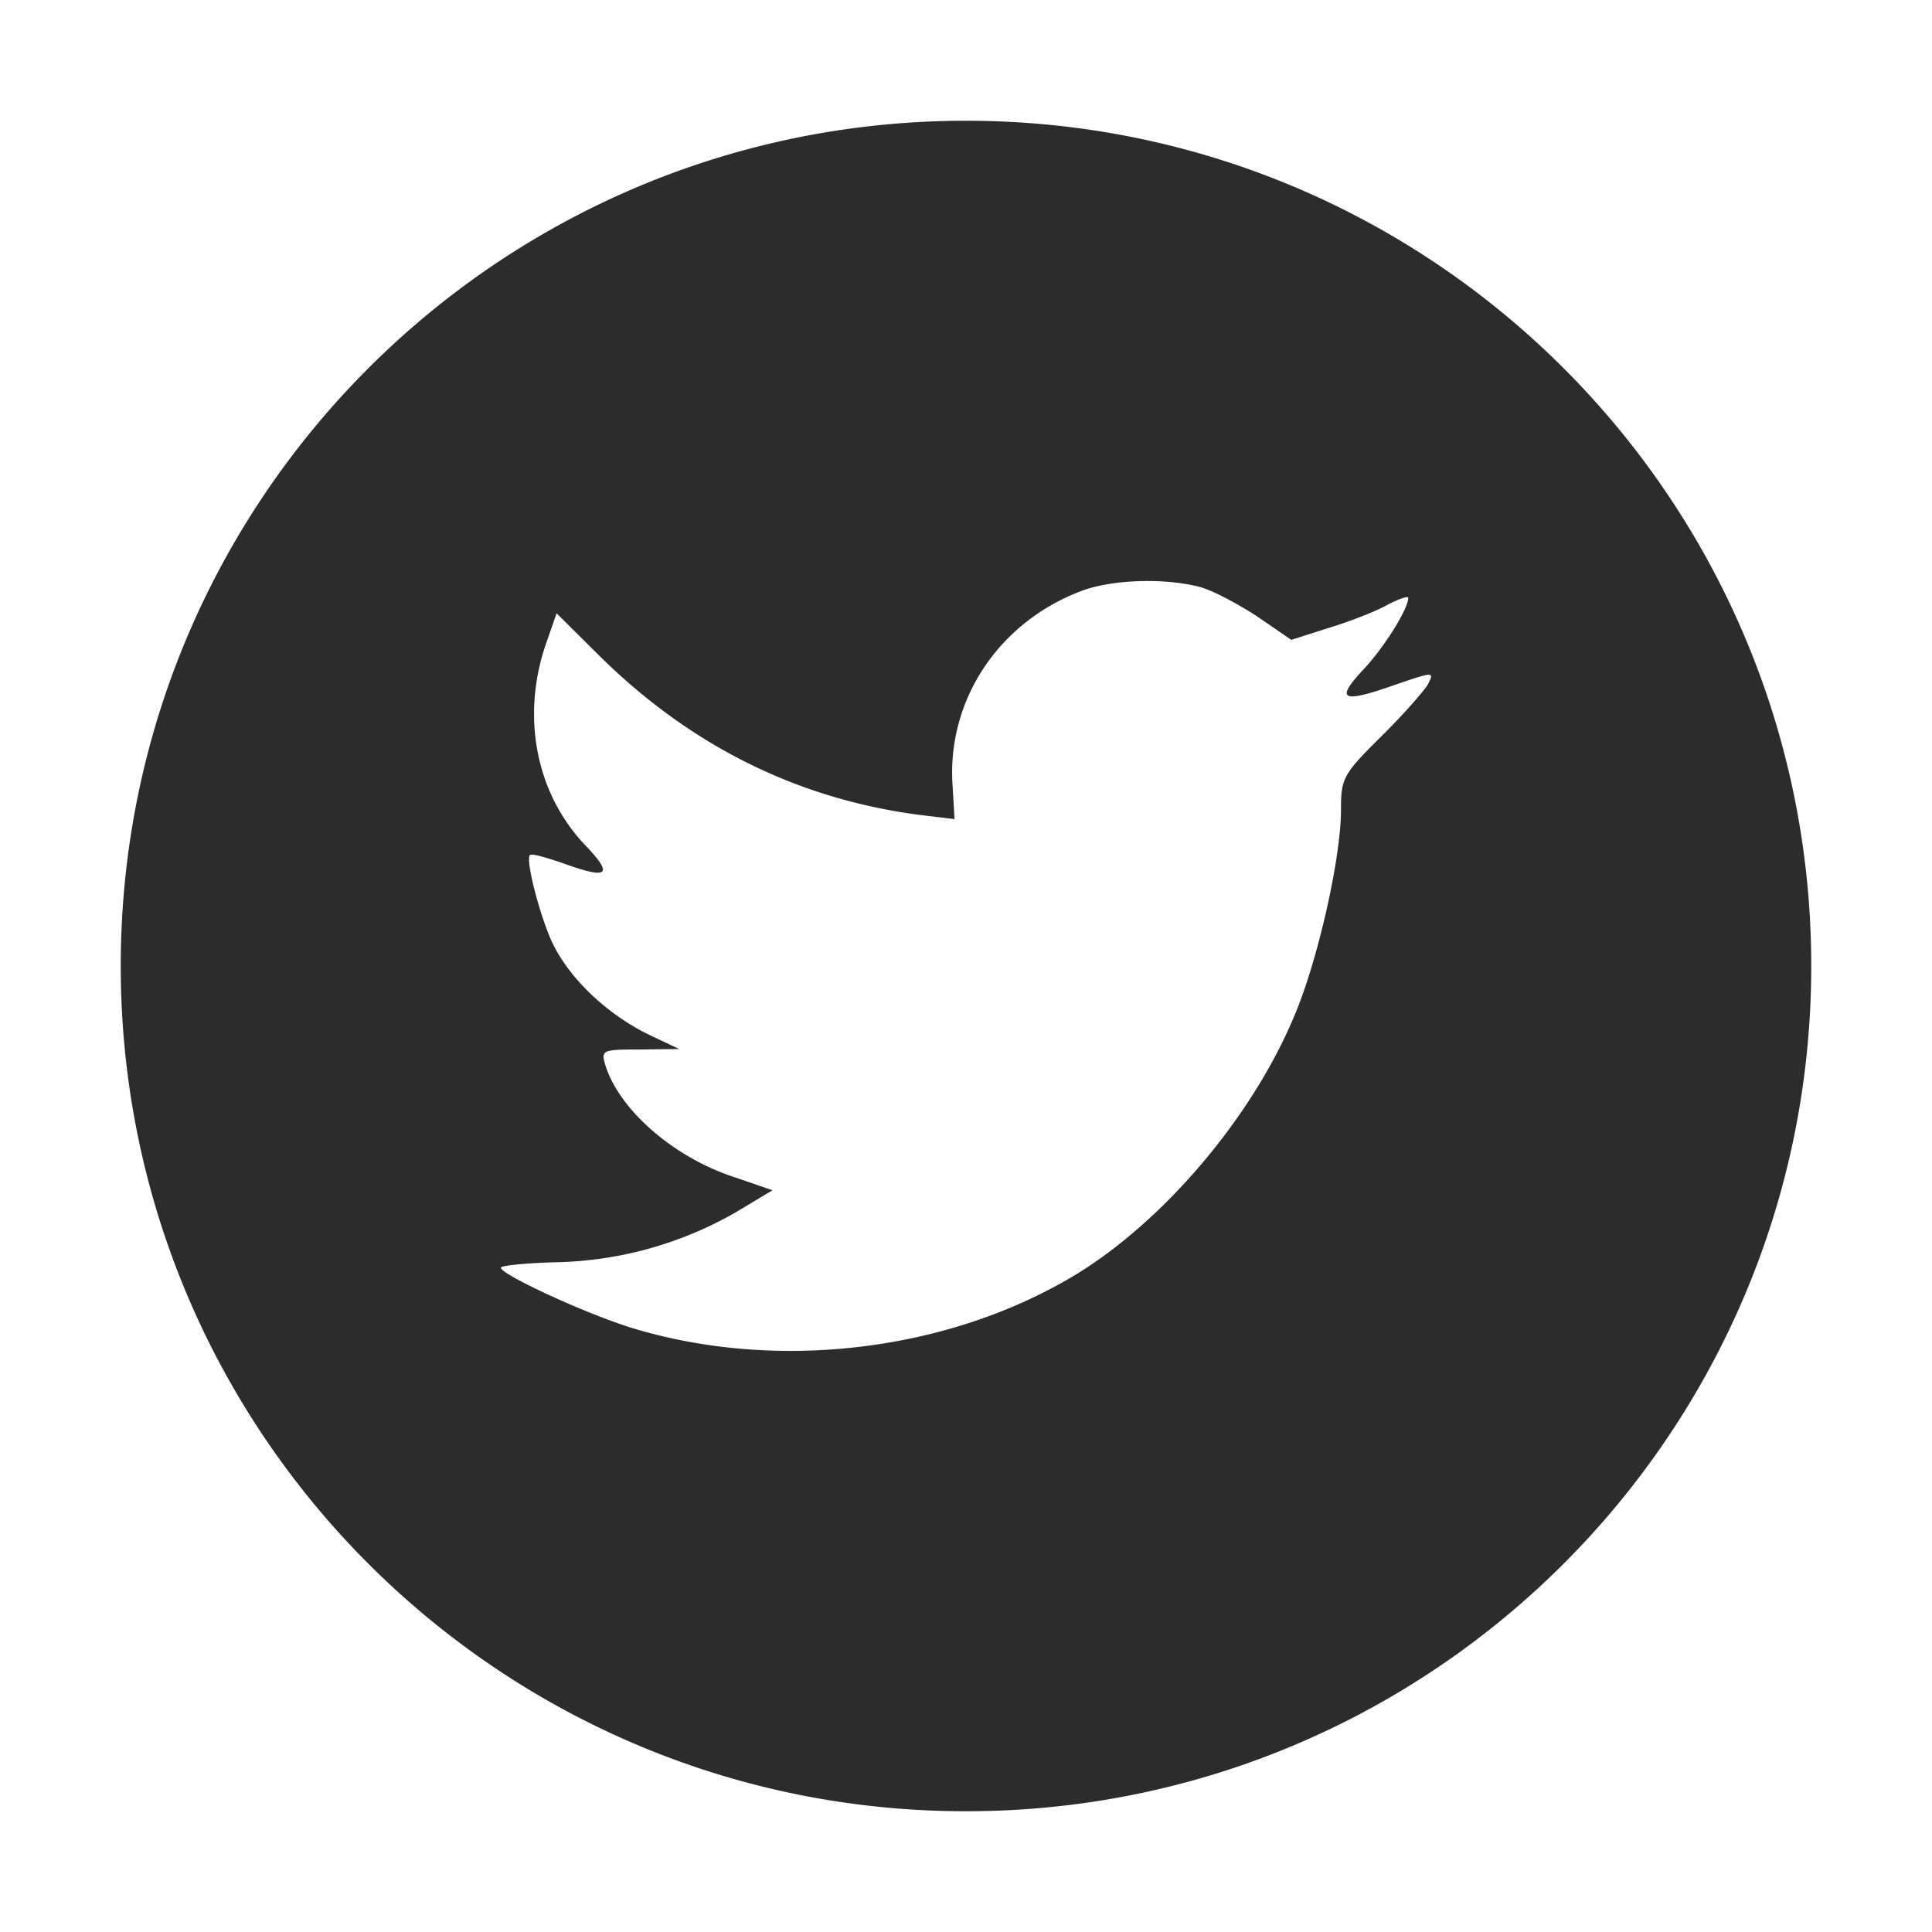
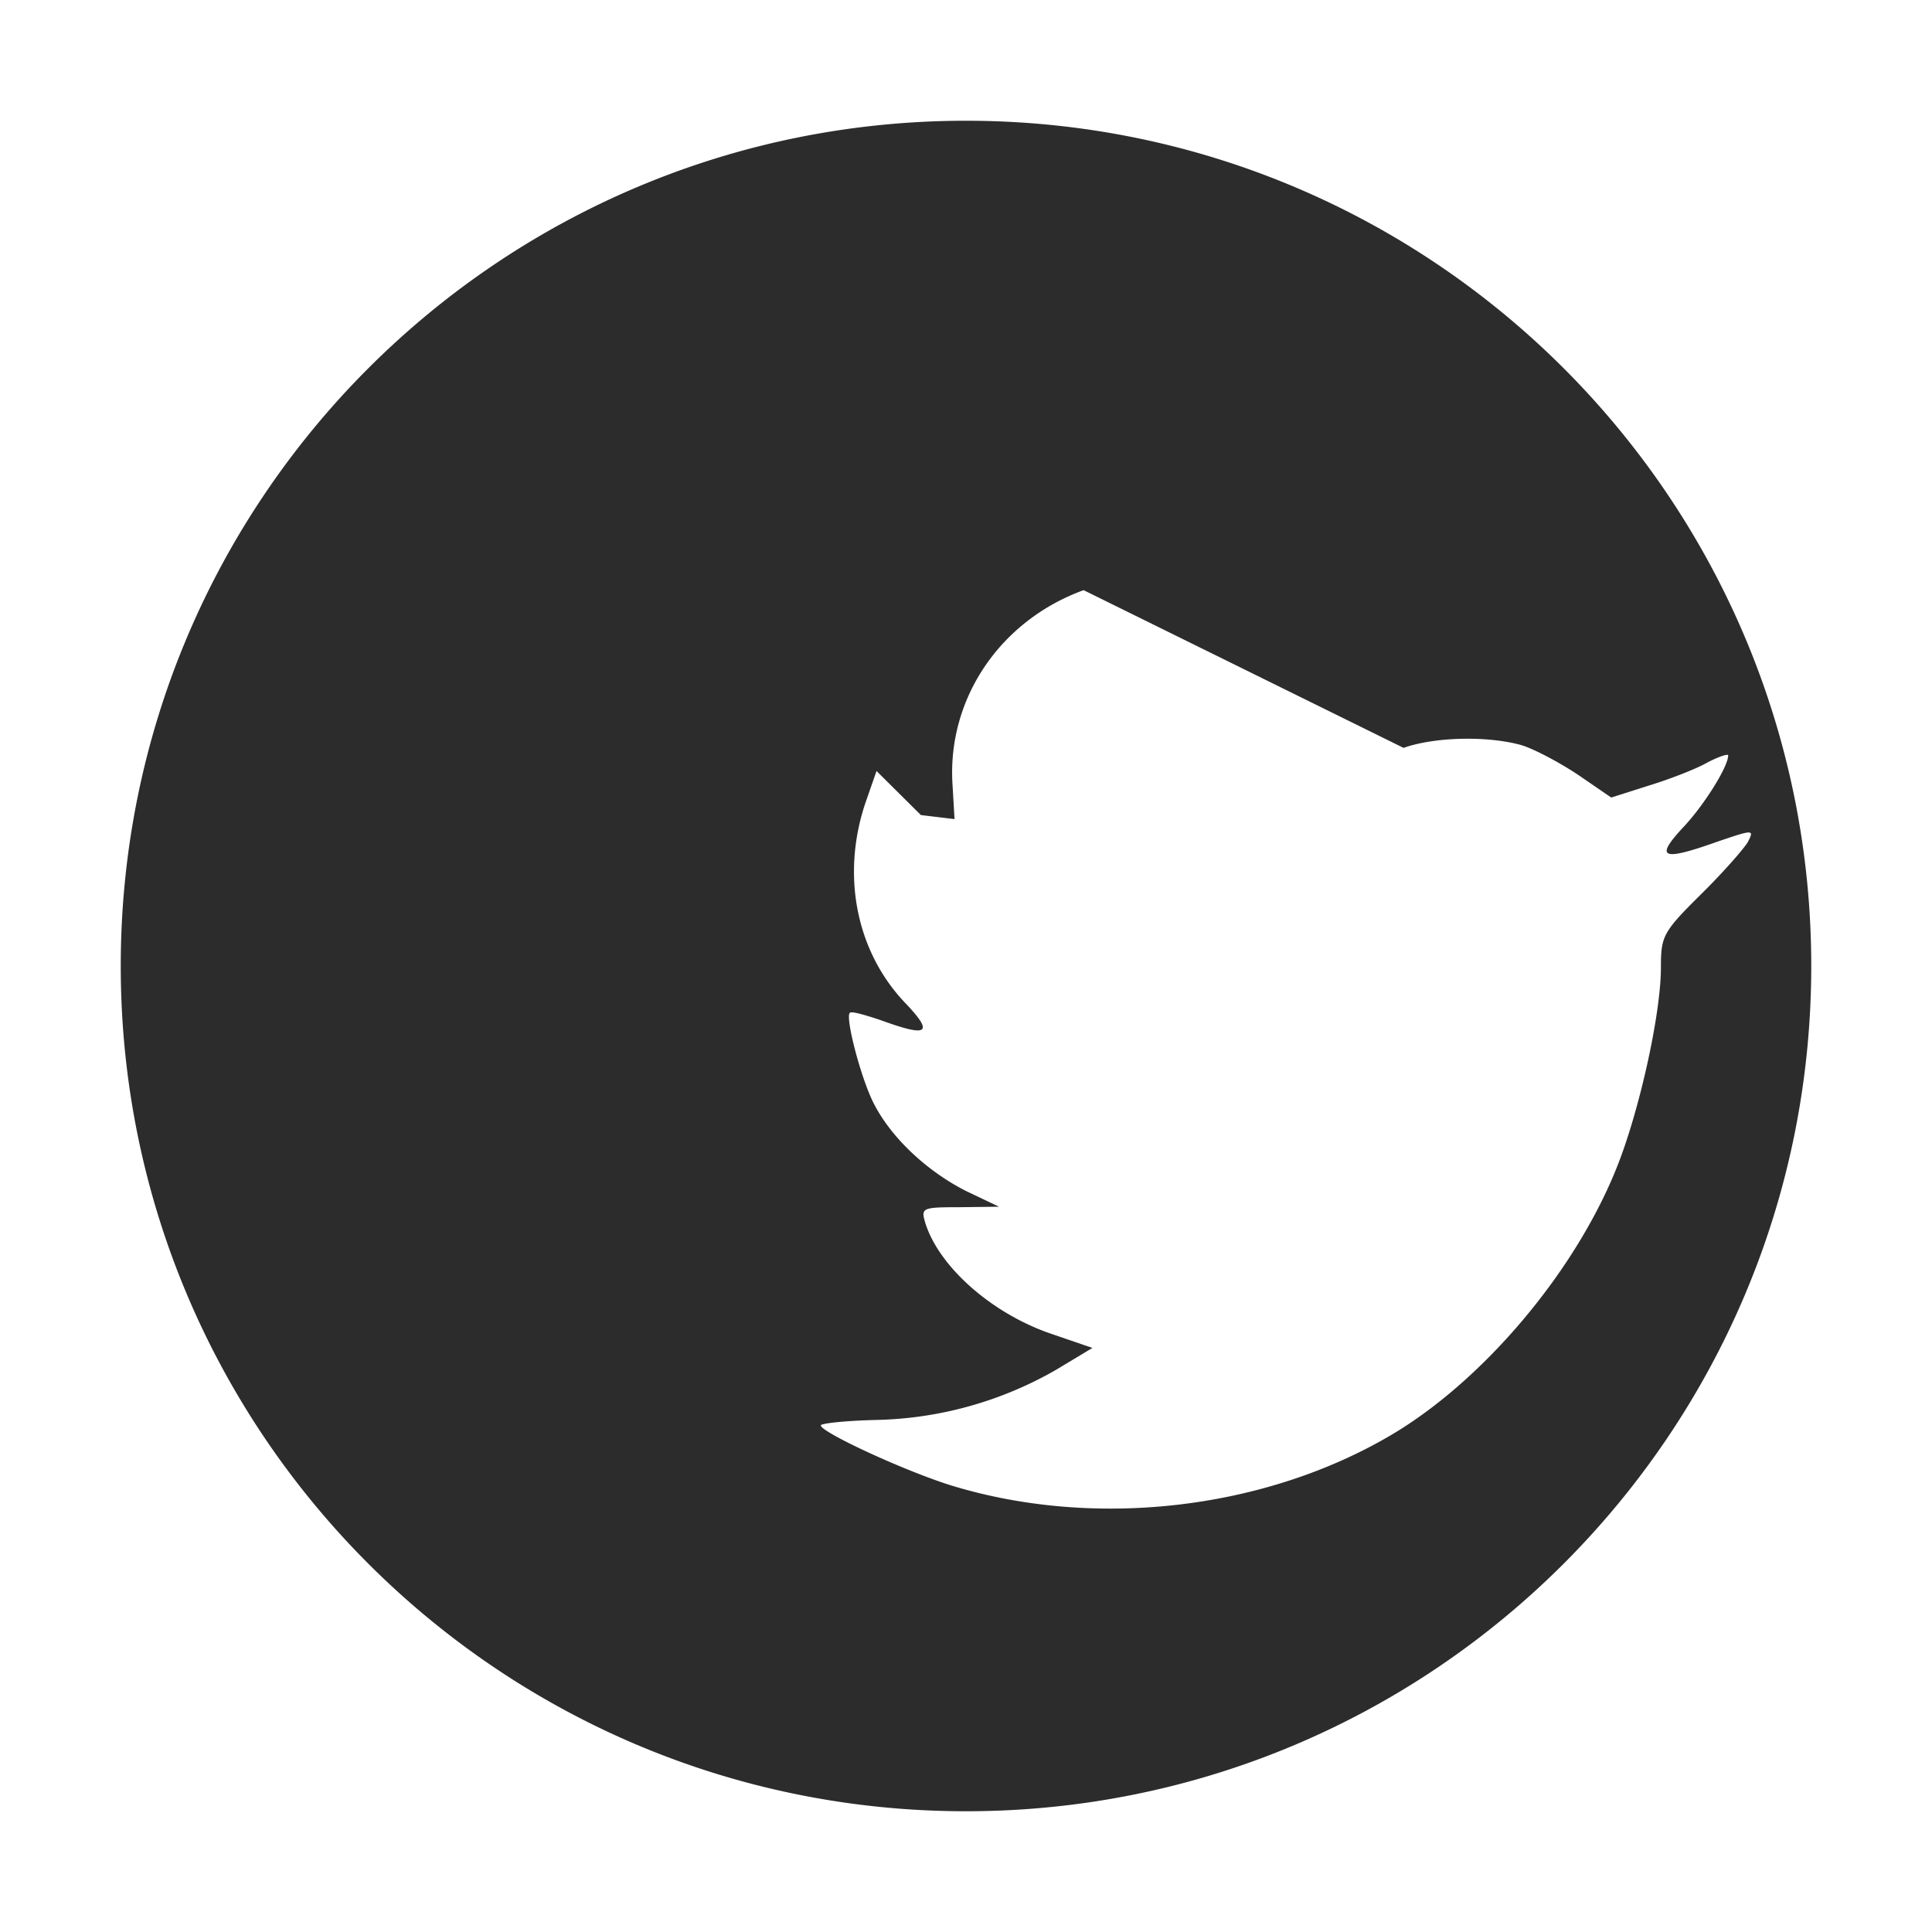
<svg xmlns="http://www.w3.org/2000/svg" t="1686661802213" class="icon" viewBox="0 0 1024 1024" version="1.1" p-id="4690" width="200" height="200">
-   <path d="M574.336 312.8c-44.544 16.224-72.64 57.984-69.44 103.712l1.024 17.632-17.824-2.144c-64.8-8.288-121.44-36.384-169.568-83.584l-23.52-23.36-6.016 17.28c-12.8 38.496-4.64 79.232 22.112 106.592 14.208 15.136 11.008 17.28-13.504 8.32-8.608-2.88-16.064-5.088-16.768-3.968-2.496 2.56 6.08 35.264 12.832 48.224 9.28 18.08 28.096 35.68 48.8 46.176l17.472 8.32-20.672 0.256c-20 0-20.704 0.384-18.528 7.936 7.072 23.424 35.232 48.32 66.592 59.072l22.112 7.584-19.2 11.552a199.552 199.552 0 0 1-95.52 26.624c-16.064 0.384-29.248 1.792-29.248 2.88 0 3.552 43.52 23.744 68.736 31.712 75.904 23.36 166.016 13.248 233.696-26.688 48.096-28.448 96.192-84.992 118.656-139.776 12.096-29.12 24.192-82.432 24.192-108 0-16.576 1.088-18.752 21.024-38.528 11.776-11.584 22.784-24.16 24.96-27.776 3.552-6.816 3.136-6.816-14.976-0.704-30.24 10.816-34.56 9.408-19.584-6.816 11.04-11.52 24.224-32.448 24.224-38.528 0-1.056-5.344 0.736-11.392 3.968-6.4 3.584-20.672 8.992-31.328 12.224l-19.264 6.144-17.44-11.968c-9.6-6.4-23.168-13.696-30.24-15.84-18.24-5.056-46.016-4.32-62.4 1.472M512 64c247.456 0 448 200.544 448 448 0 247.392-200.544 448-448 448S64 759.392 64 512C64 264.544 264.544 64 512 64" fill="#2c2c2c" p-id="4691" />
+   <path d="M574.336 312.8c-44.544 16.224-72.64 57.984-69.44 103.712l1.024 17.632-17.824-2.144l-23.52-23.36-6.016 17.28c-12.8 38.496-4.64 79.232 22.112 106.592 14.208 15.136 11.008 17.28-13.504 8.32-8.608-2.88-16.064-5.088-16.768-3.968-2.496 2.56 6.08 35.264 12.832 48.224 9.28 18.08 28.096 35.68 48.8 46.176l17.472 8.32-20.672 0.256c-20 0-20.704 0.384-18.528 7.936 7.072 23.424 35.232 48.32 66.592 59.072l22.112 7.584-19.2 11.552a199.552 199.552 0 0 1-95.52 26.624c-16.064 0.384-29.248 1.792-29.248 2.88 0 3.552 43.52 23.744 68.736 31.712 75.904 23.36 166.016 13.248 233.696-26.688 48.096-28.448 96.192-84.992 118.656-139.776 12.096-29.12 24.192-82.432 24.192-108 0-16.576 1.088-18.752 21.024-38.528 11.776-11.584 22.784-24.16 24.96-27.776 3.552-6.816 3.136-6.816-14.976-0.704-30.24 10.816-34.56 9.408-19.584-6.816 11.04-11.52 24.224-32.448 24.224-38.528 0-1.056-5.344 0.736-11.392 3.968-6.4 3.584-20.672 8.992-31.328 12.224l-19.264 6.144-17.44-11.968c-9.6-6.4-23.168-13.696-30.24-15.84-18.24-5.056-46.016-4.32-62.4 1.472M512 64c247.456 0 448 200.544 448 448 0 247.392-200.544 448-448 448S64 759.392 64 512C64 264.544 264.544 64 512 64" fill="#2c2c2c" p-id="4691" />
</svg>